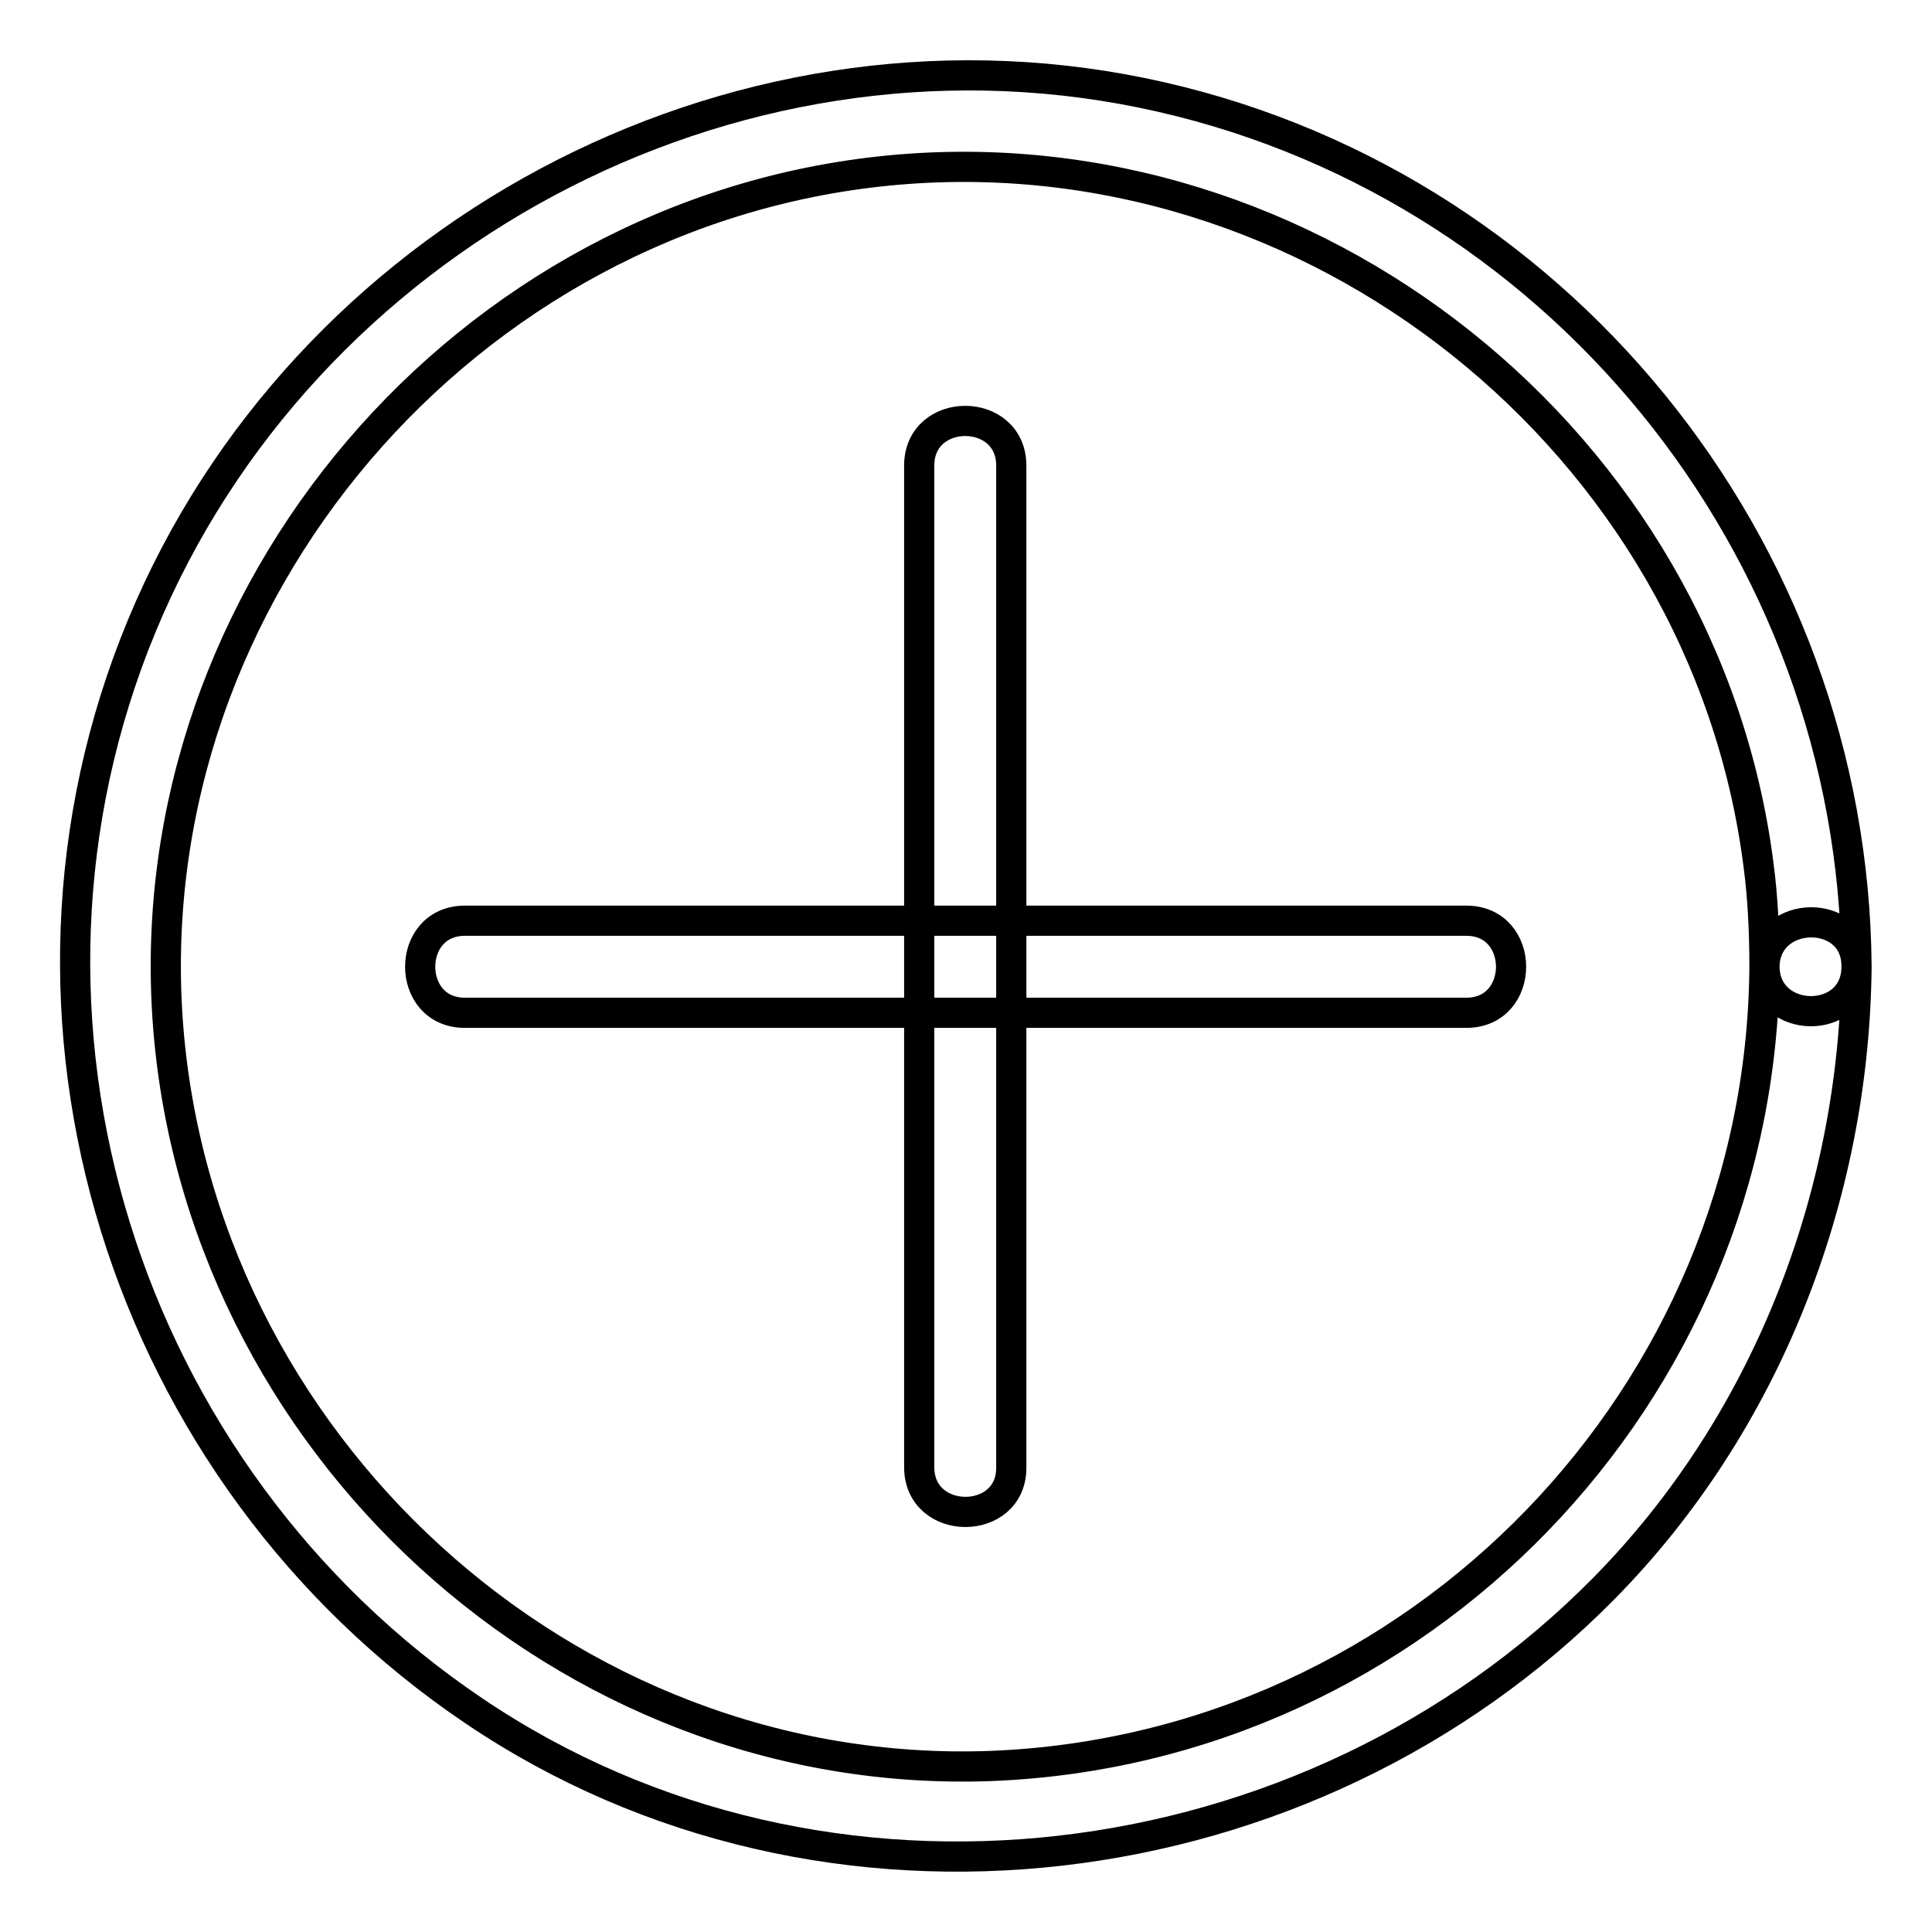
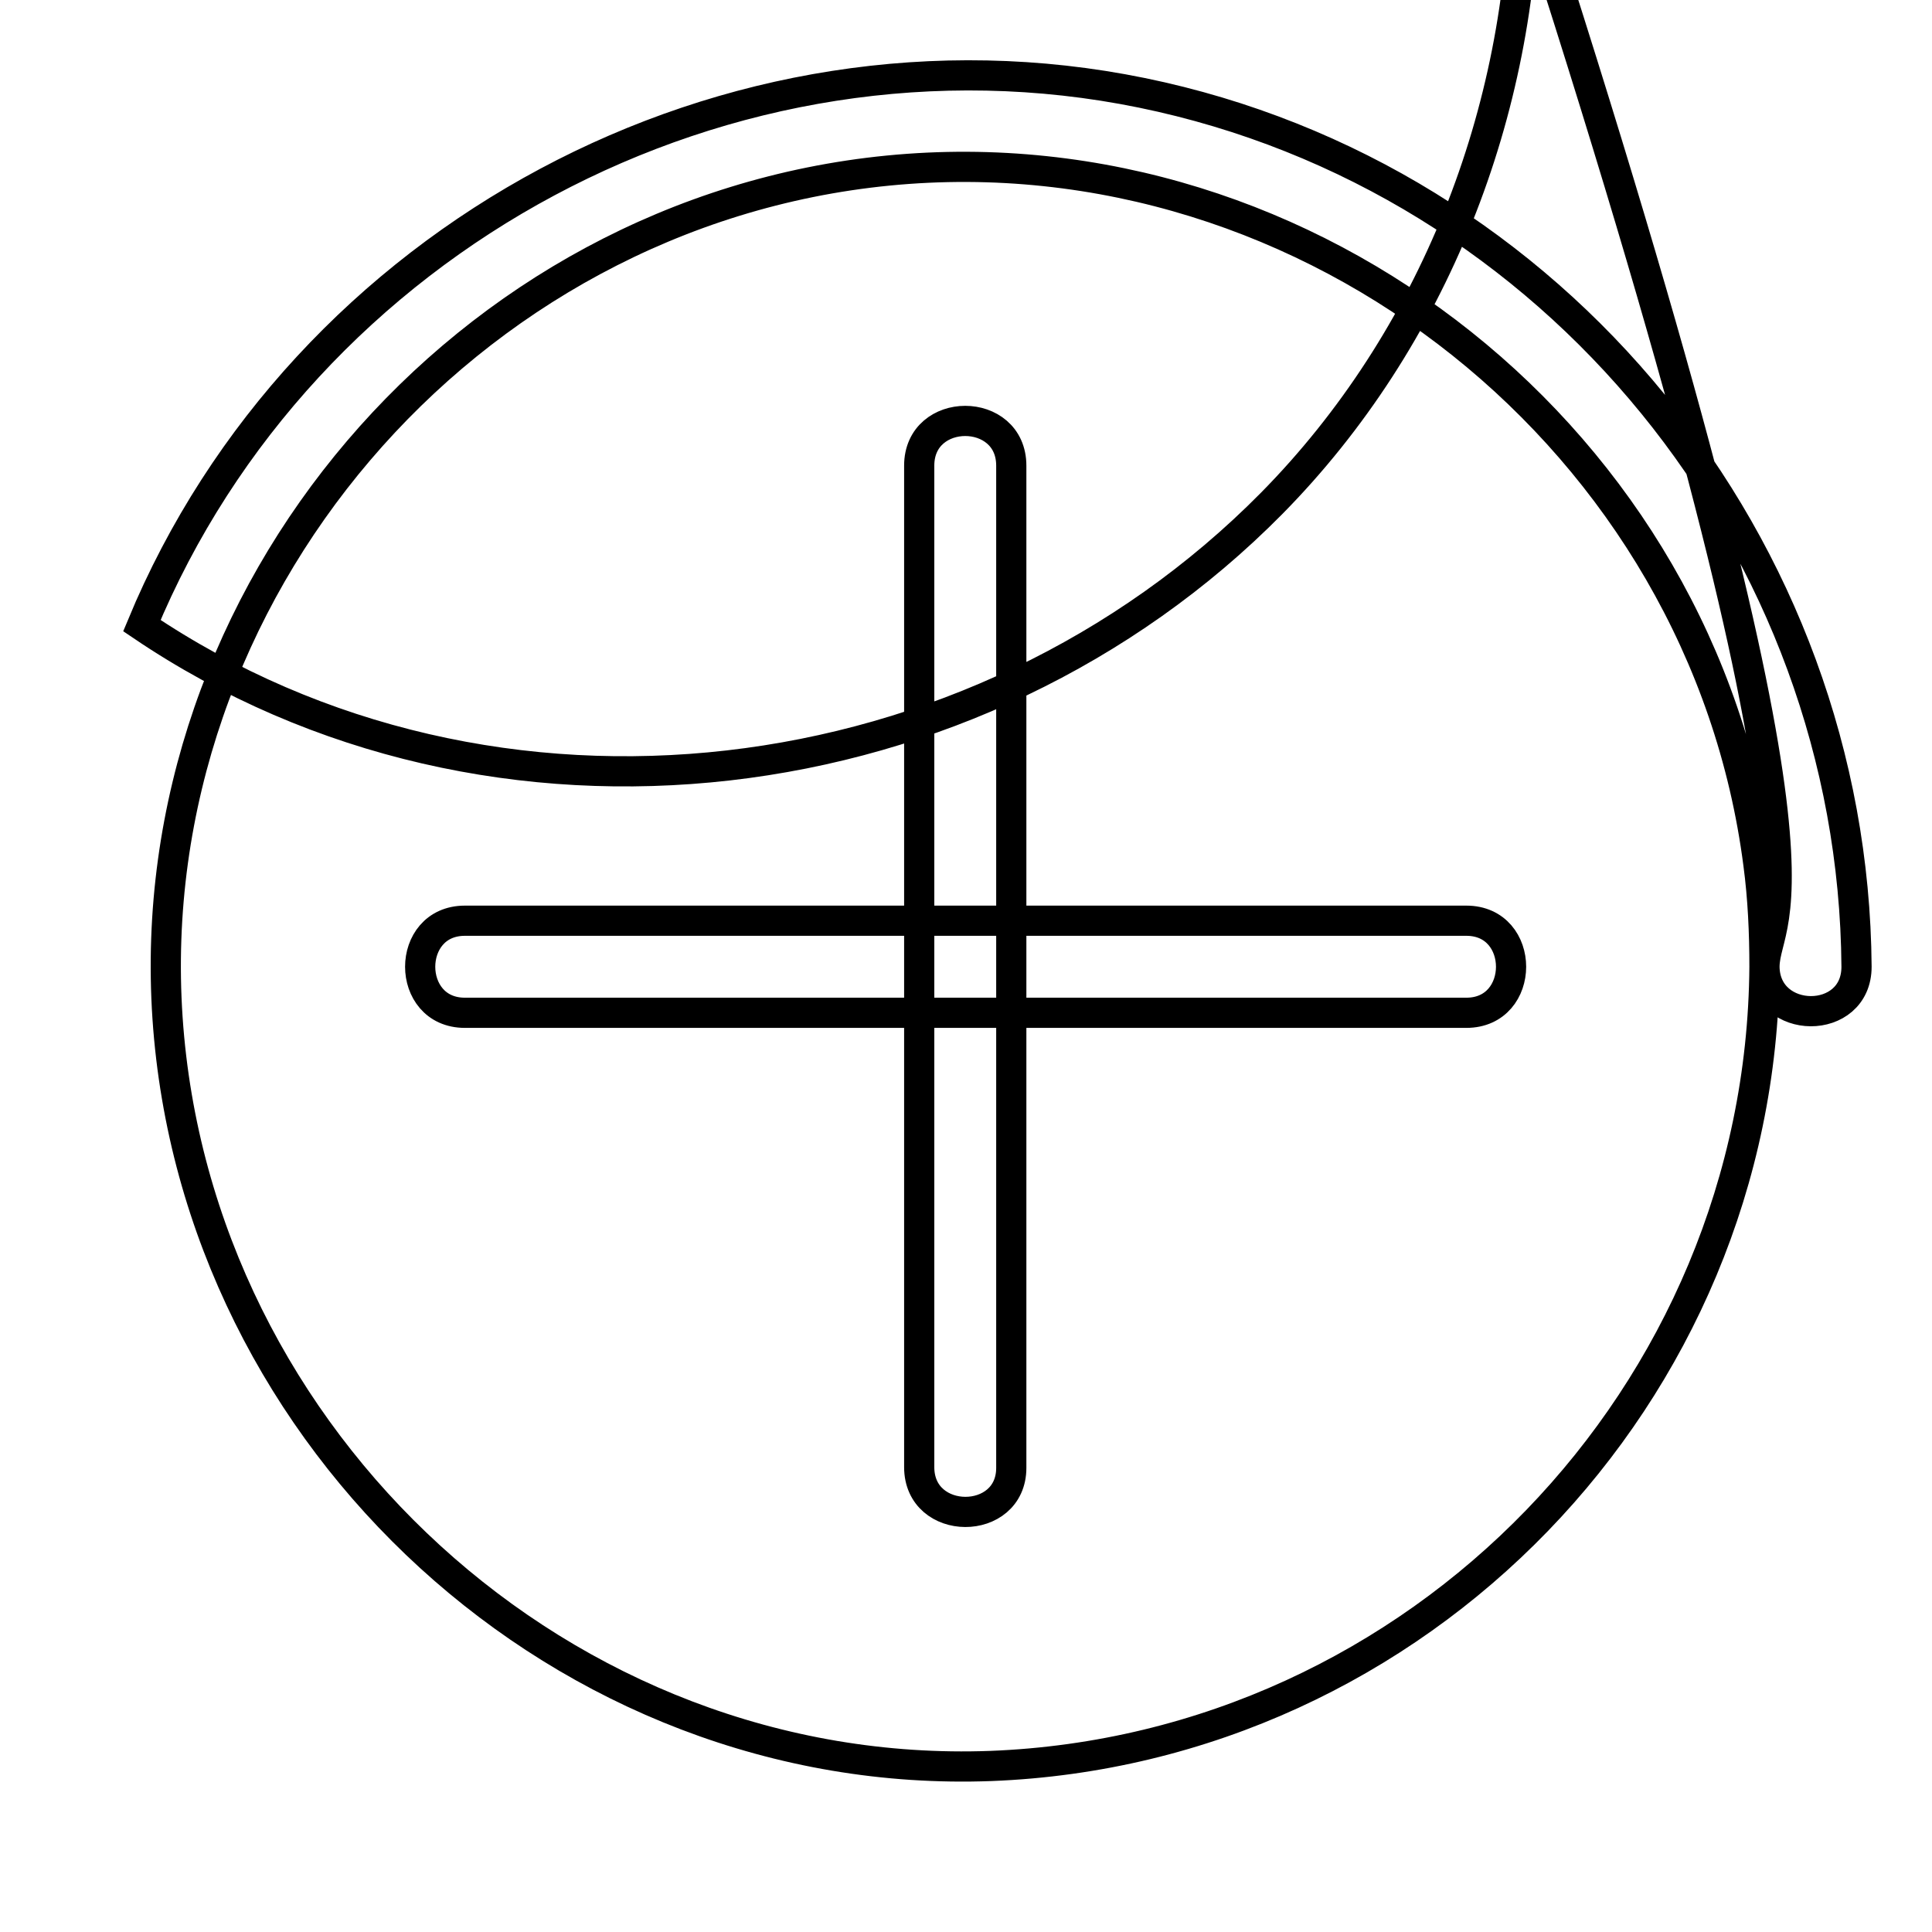
<svg xmlns="http://www.w3.org/2000/svg" version="1.1" x="0px" y="0px" viewBox="0 0 256 256" enable-background="new 0 0 256 256" xml:space="preserve">
  <g>
-     <path stroke-width="4" fill-opacity="0" stroke="#000000" d="M233.8,128.1c-0.4,56.7-45.8,103.7-102.5,105.9C74.8,236.1,26,191,22.2,134.9 C18.4,78.6,61.7,28.1,117.7,22.6c56.1-5.5,108.1,36,115.3,91.9C233.6,119,233.8,123.6,233.8,128.1c0.1,7.8,12.2,7.9,12.2,0 c-0.4-55.7-40-104.6-94.7-115.8C96.6,1.1,40.1,31.5,18.8,82.9c-21.6,52.1-2.4,112.5,44,143.8c46.6,31.5,110.7,23.3,149.7-16.2 c21.5-21.8,33.2-51.9,33.5-82.4C246.1,120.2,233.9,120.3,233.8,128.1L233.8,128.1z M61.6,134.2h132.7c7.9,0,7.9-12.2,0-12.2H61.6 C53.7,122,53.7,134.2,61.6,134.2z M134,194.5V61.7c0-7.9-12.2-7.9-12.2,0v132.7C121.8,202.3,134,202.3,134,194.5z" />
+     <path stroke-width="4" fill-opacity="0" stroke="#000000" d="M233.8,128.1c-0.4,56.7-45.8,103.7-102.5,105.9C74.8,236.1,26,191,22.2,134.9 C18.4,78.6,61.7,28.1,117.7,22.6c56.1-5.5,108.1,36,115.3,91.9C233.6,119,233.8,123.6,233.8,128.1c0.1,7.8,12.2,7.9,12.2,0 c-0.4-55.7-40-104.6-94.7-115.8C96.6,1.1,40.1,31.5,18.8,82.9c46.6,31.5,110.7,23.3,149.7-16.2 c21.5-21.8,33.2-51.9,33.5-82.4C246.1,120.2,233.9,120.3,233.8,128.1L233.8,128.1z M61.6,134.2h132.7c7.9,0,7.9-12.2,0-12.2H61.6 C53.7,122,53.7,134.2,61.6,134.2z M134,194.5V61.7c0-7.9-12.2-7.9-12.2,0v132.7C121.8,202.3,134,202.3,134,194.5z" />
  </g>
</svg>